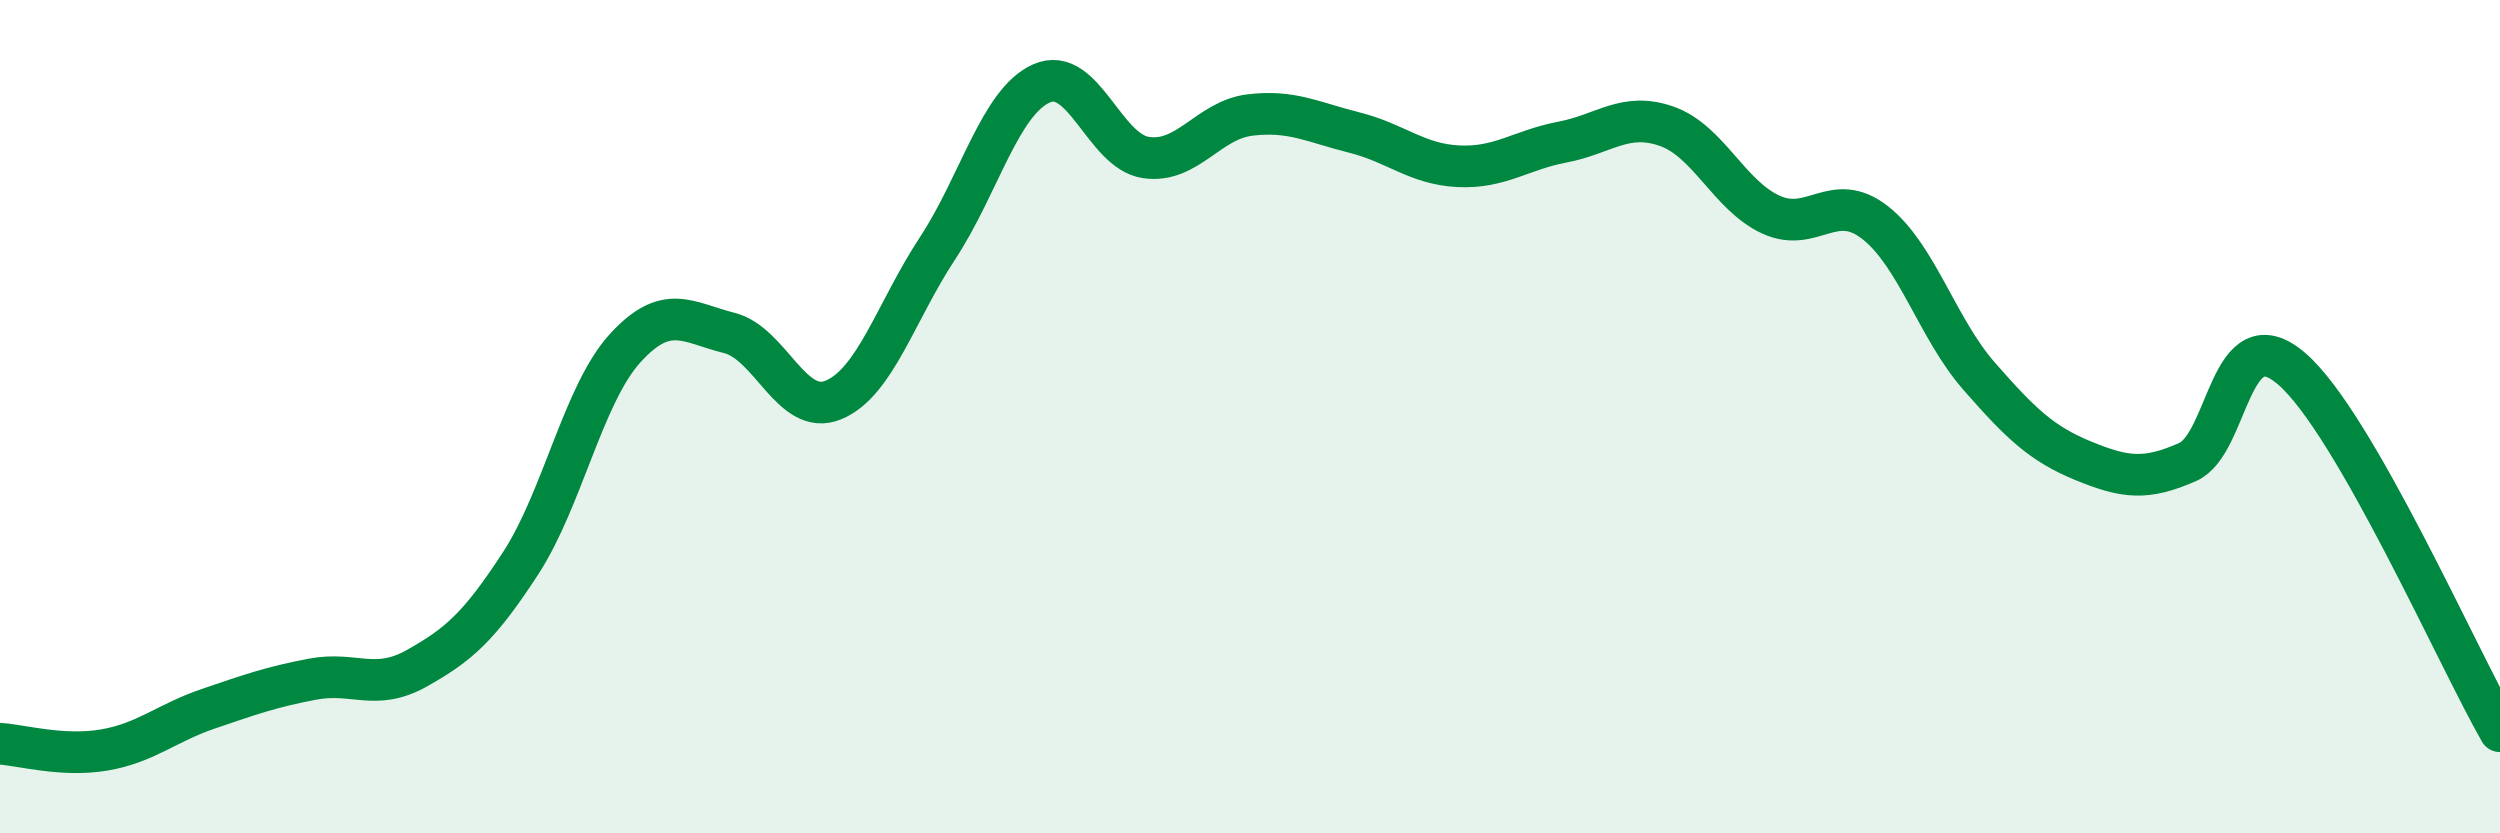
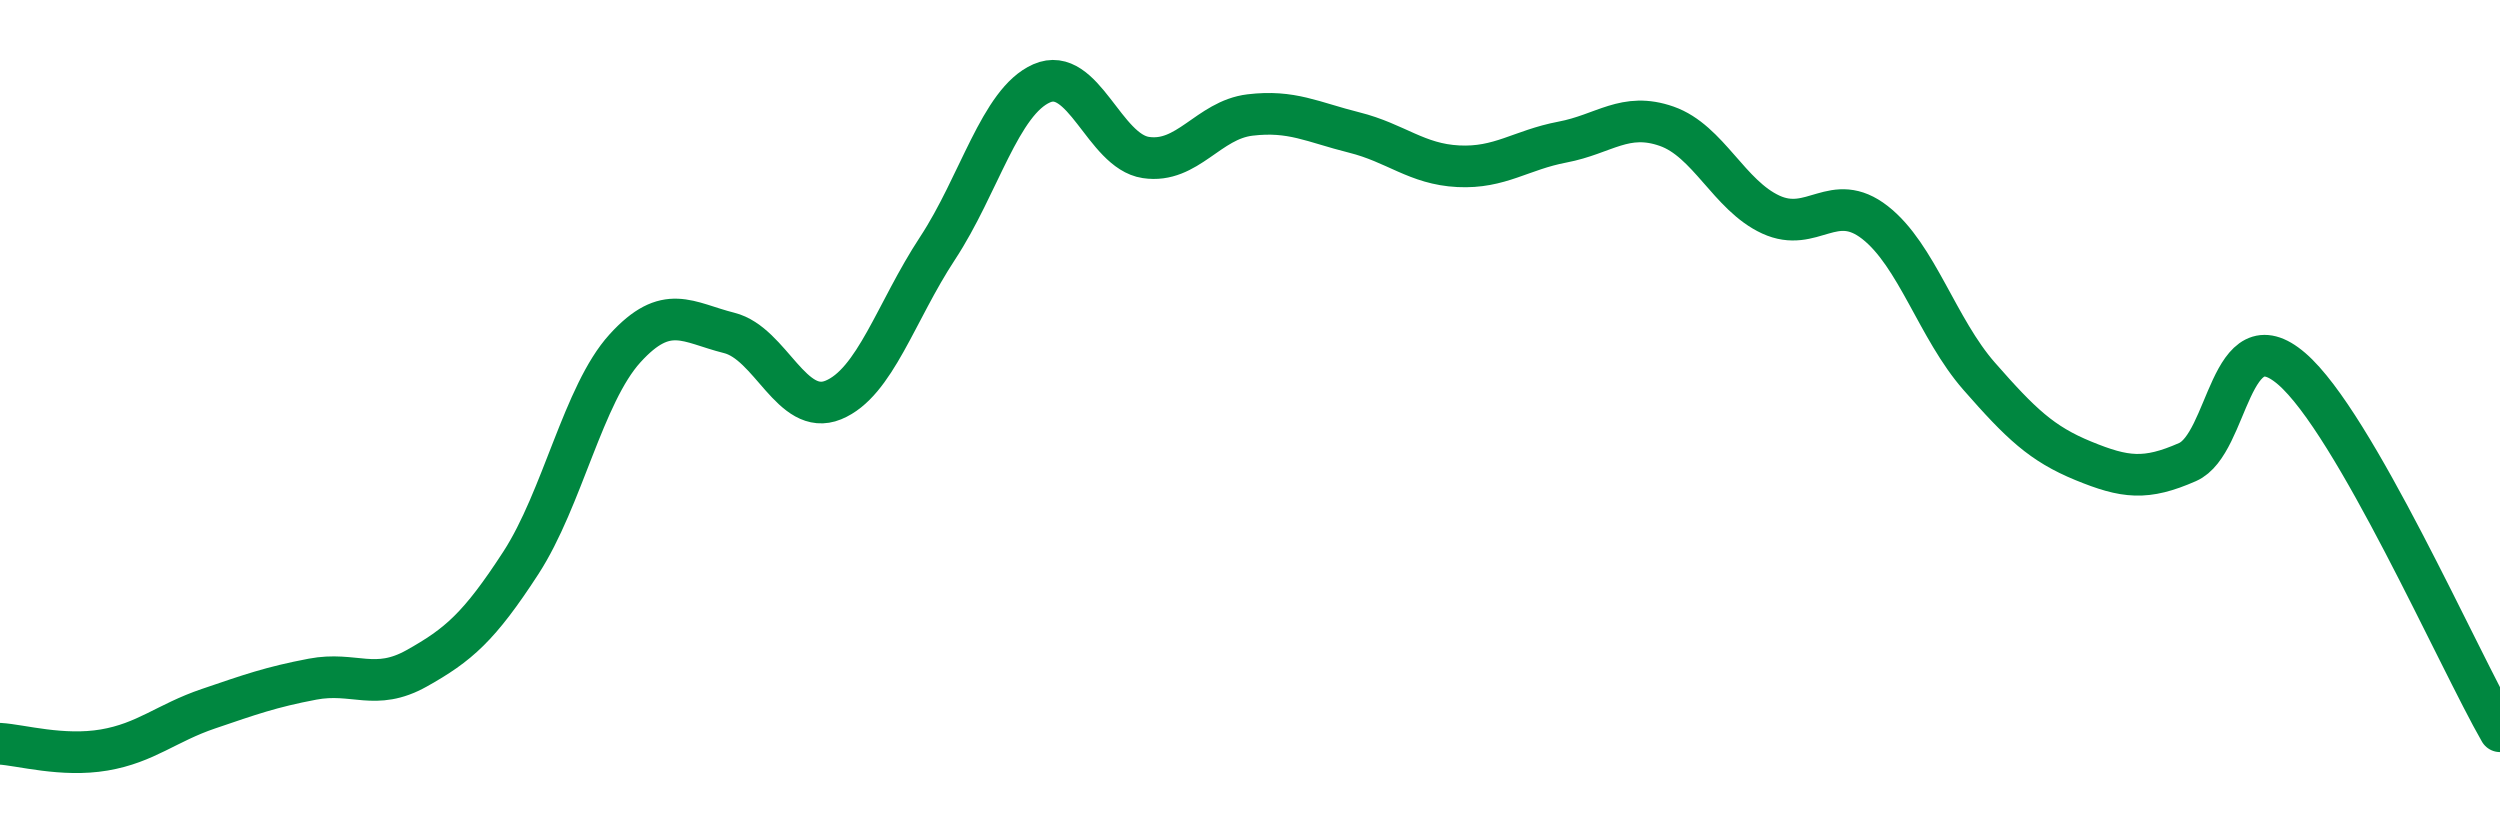
<svg xmlns="http://www.w3.org/2000/svg" width="60" height="20" viewBox="0 0 60 20">
-   <path d="M 0,17.85 C 0.5,17.88 1.5,18.17 2.5,18 C 3.5,17.83 4,17.35 5,17.01 C 6,16.67 6.5,16.49 7.5,16.3 C 8.5,16.11 9,16.6 10,16.04 C 11,15.48 11.5,15.05 12.5,13.51 C 13.5,11.97 14,9.46 15,8.36 C 16,7.26 16.5,7.74 17.5,7.99 C 18.5,8.24 19,10.01 20,9.6 C 21,9.19 21.5,7.48 22.5,5.96 C 23.5,4.44 24,2.44 25,2 C 26,1.56 26.5,3.63 27.5,3.78 C 28.5,3.93 29,2.88 30,2.76 C 31,2.64 31.5,2.93 32.5,3.18 C 33.5,3.43 34,3.94 35,3.99 C 36,4.04 36.5,3.6 37.5,3.41 C 38.5,3.22 39,2.68 40,3.03 C 41,3.38 41.5,4.69 42.5,5.15 C 43.5,5.61 44,4.56 45,5.34 C 46,6.12 46.5,7.89 47.5,9.03 C 48.5,10.17 49,10.65 50,11.06 C 51,11.47 51.5,11.53 52.5,11.09 C 53.5,10.65 53.5,7.56 55,8.85 C 56.5,10.14 59,15.81 60,17.55L60 20L0 20Z" fill="#008740" opacity="0.1" stroke-linecap="round" stroke-linejoin="round" />
  <path d="M 0,17.85 C 0.5,17.88 1.5,18.17 2.5,18 C 3.5,17.83 4,17.35 5,17.01 C 6,16.67 6.5,16.49 7.5,16.3 C 8.5,16.11 9,16.6 10,16.04 C 11,15.48 11.5,15.05 12.5,13.51 C 13.5,11.97 14,9.46 15,8.36 C 16,7.26 16.5,7.74 17.5,7.99 C 18.5,8.24 19,10.01 20,9.6 C 21,9.19 21.5,7.48 22.5,5.96 C 23.5,4.44 24,2.44 25,2 C 26,1.56 26.5,3.63 27.5,3.78 C 28.5,3.93 29,2.88 30,2.76 C 31,2.64 31.5,2.93 32.5,3.18 C 33.5,3.43 34,3.94 35,3.99 C 36,4.04 36.5,3.6 37.5,3.41 C 38.5,3.22 39,2.68 40,3.03 C 41,3.38 41.5,4.69 42.5,5.15 C 43.5,5.61 44,4.56 45,5.34 C 46,6.12 46.5,7.89 47.5,9.03 C 48.5,10.17 49,10.65 50,11.06 C 51,11.47 51.5,11.53 52.5,11.09 C 53.5,10.65 53.5,7.56 55,8.85 C 56.5,10.14 59,15.81 60,17.55" stroke="#008740" stroke-width="1" fill="none" stroke-linecap="round" stroke-linejoin="round" />
</svg>